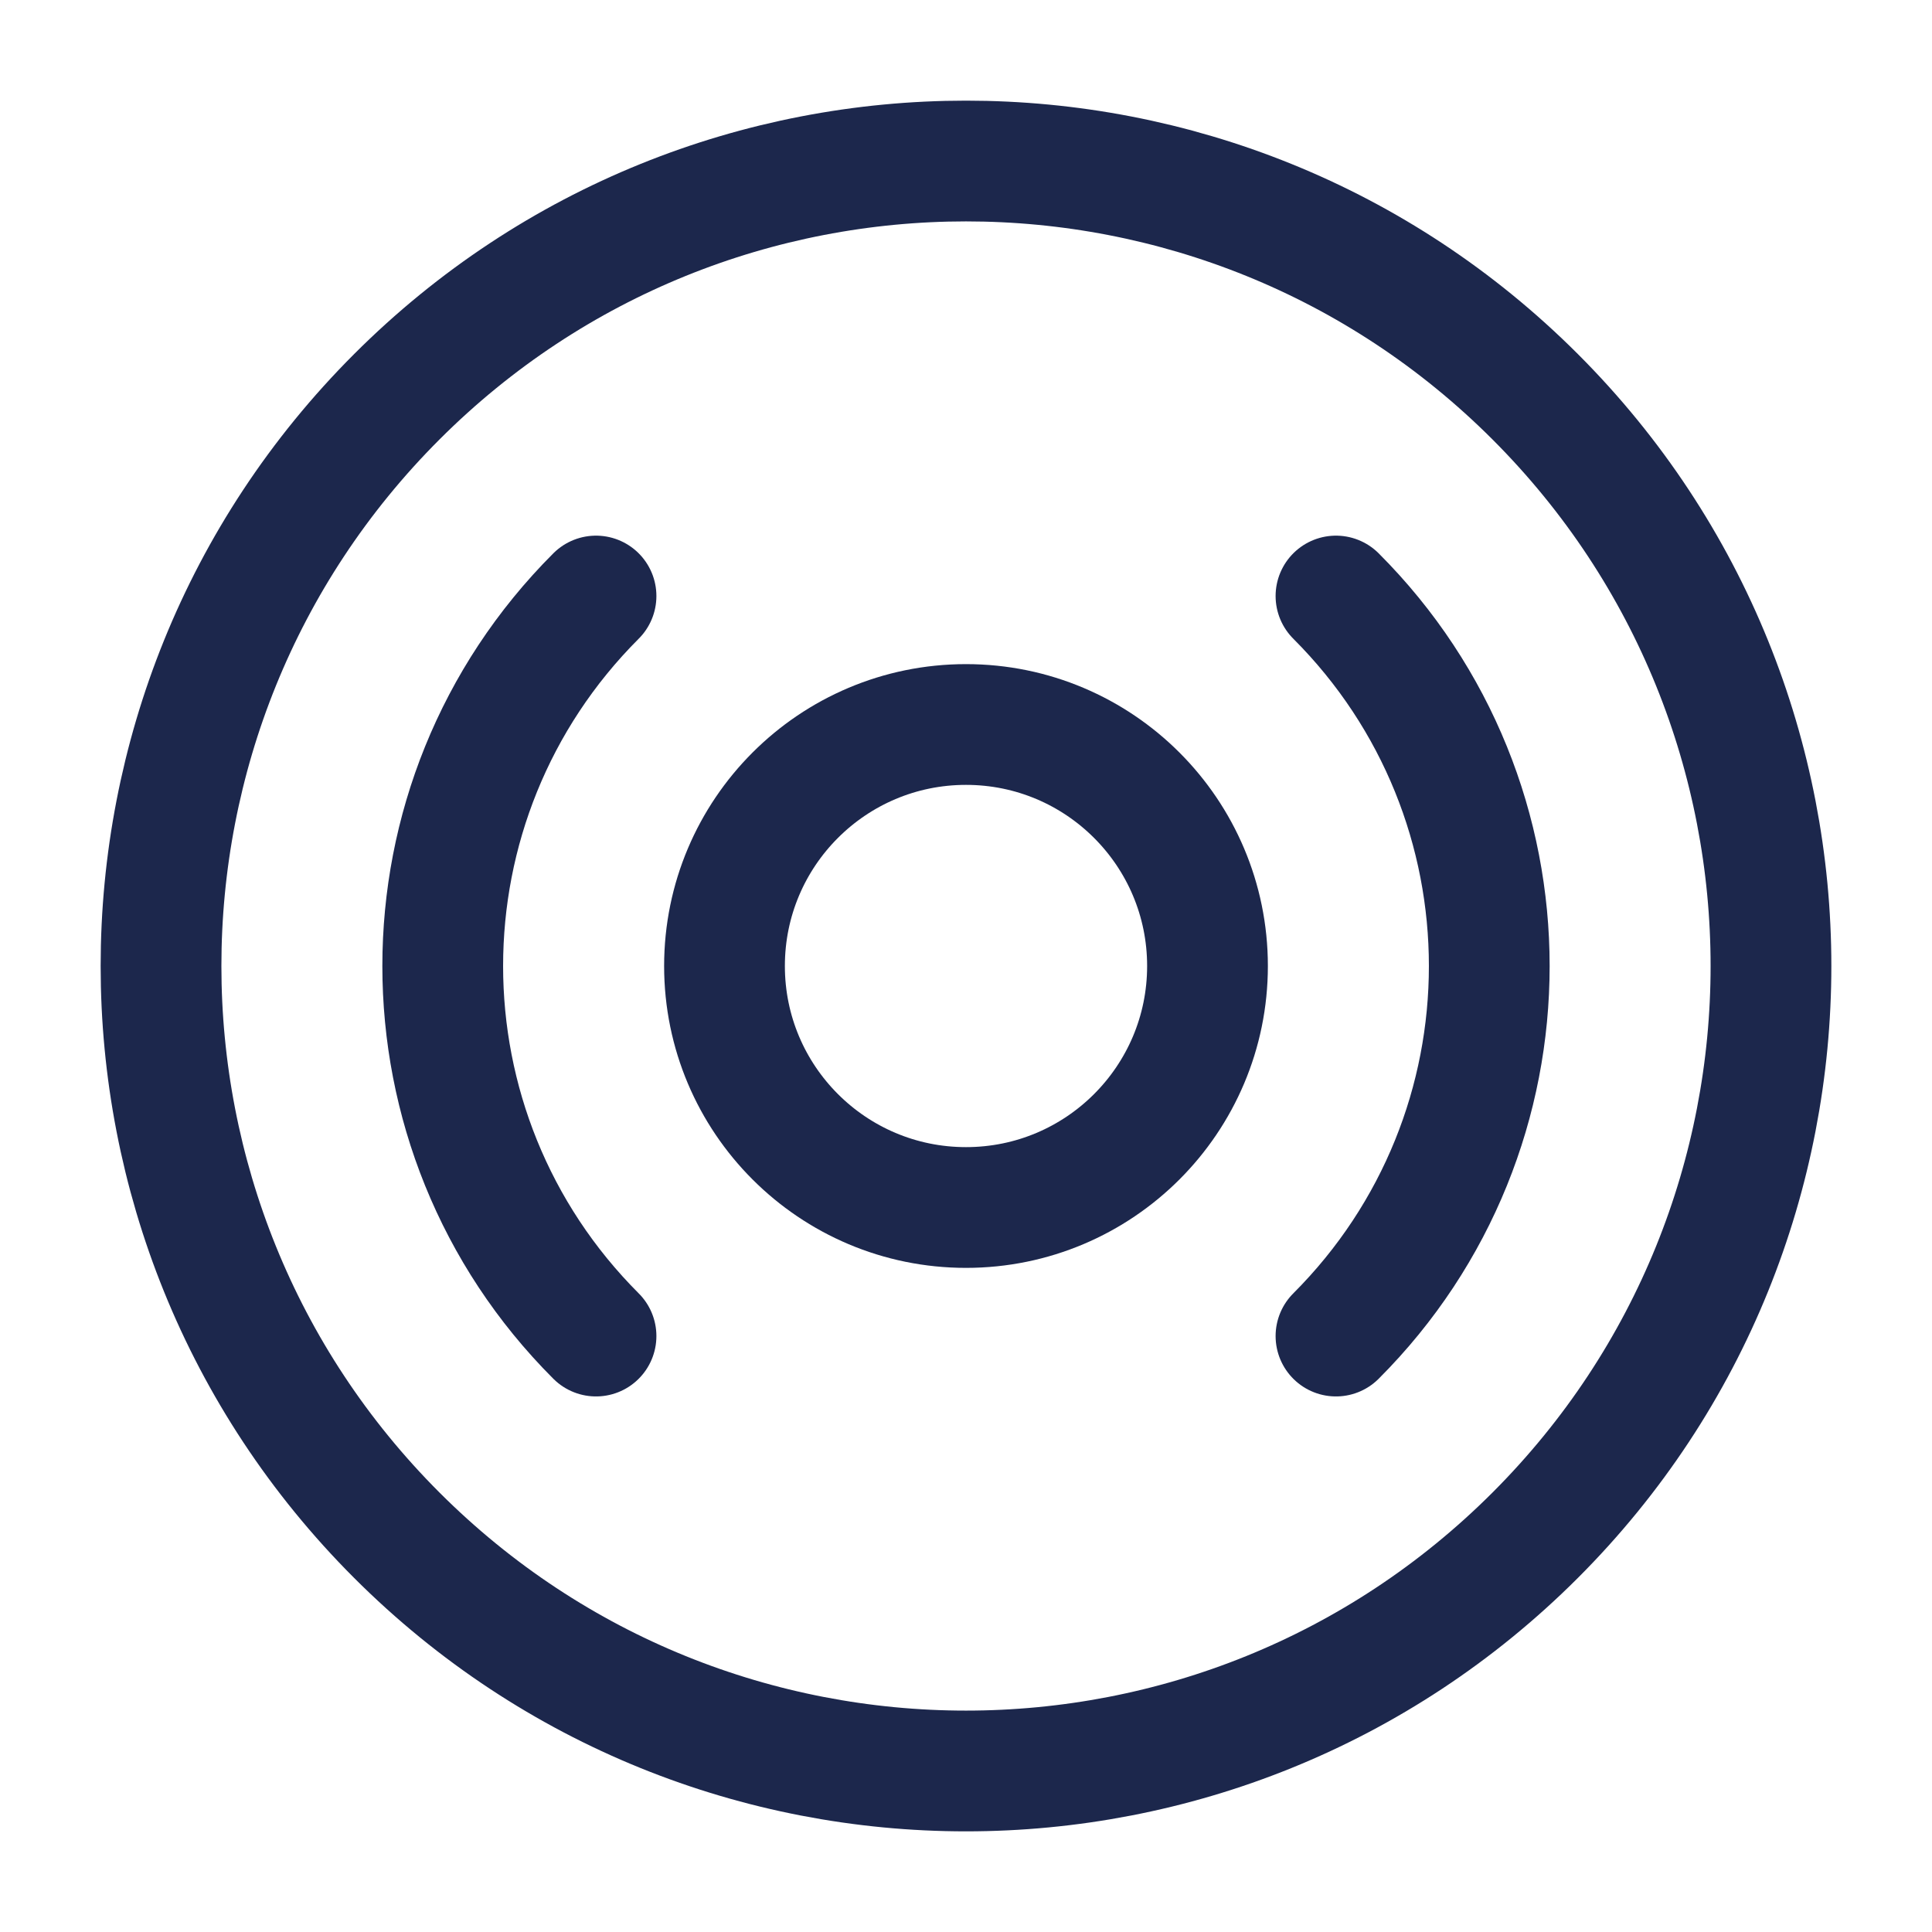
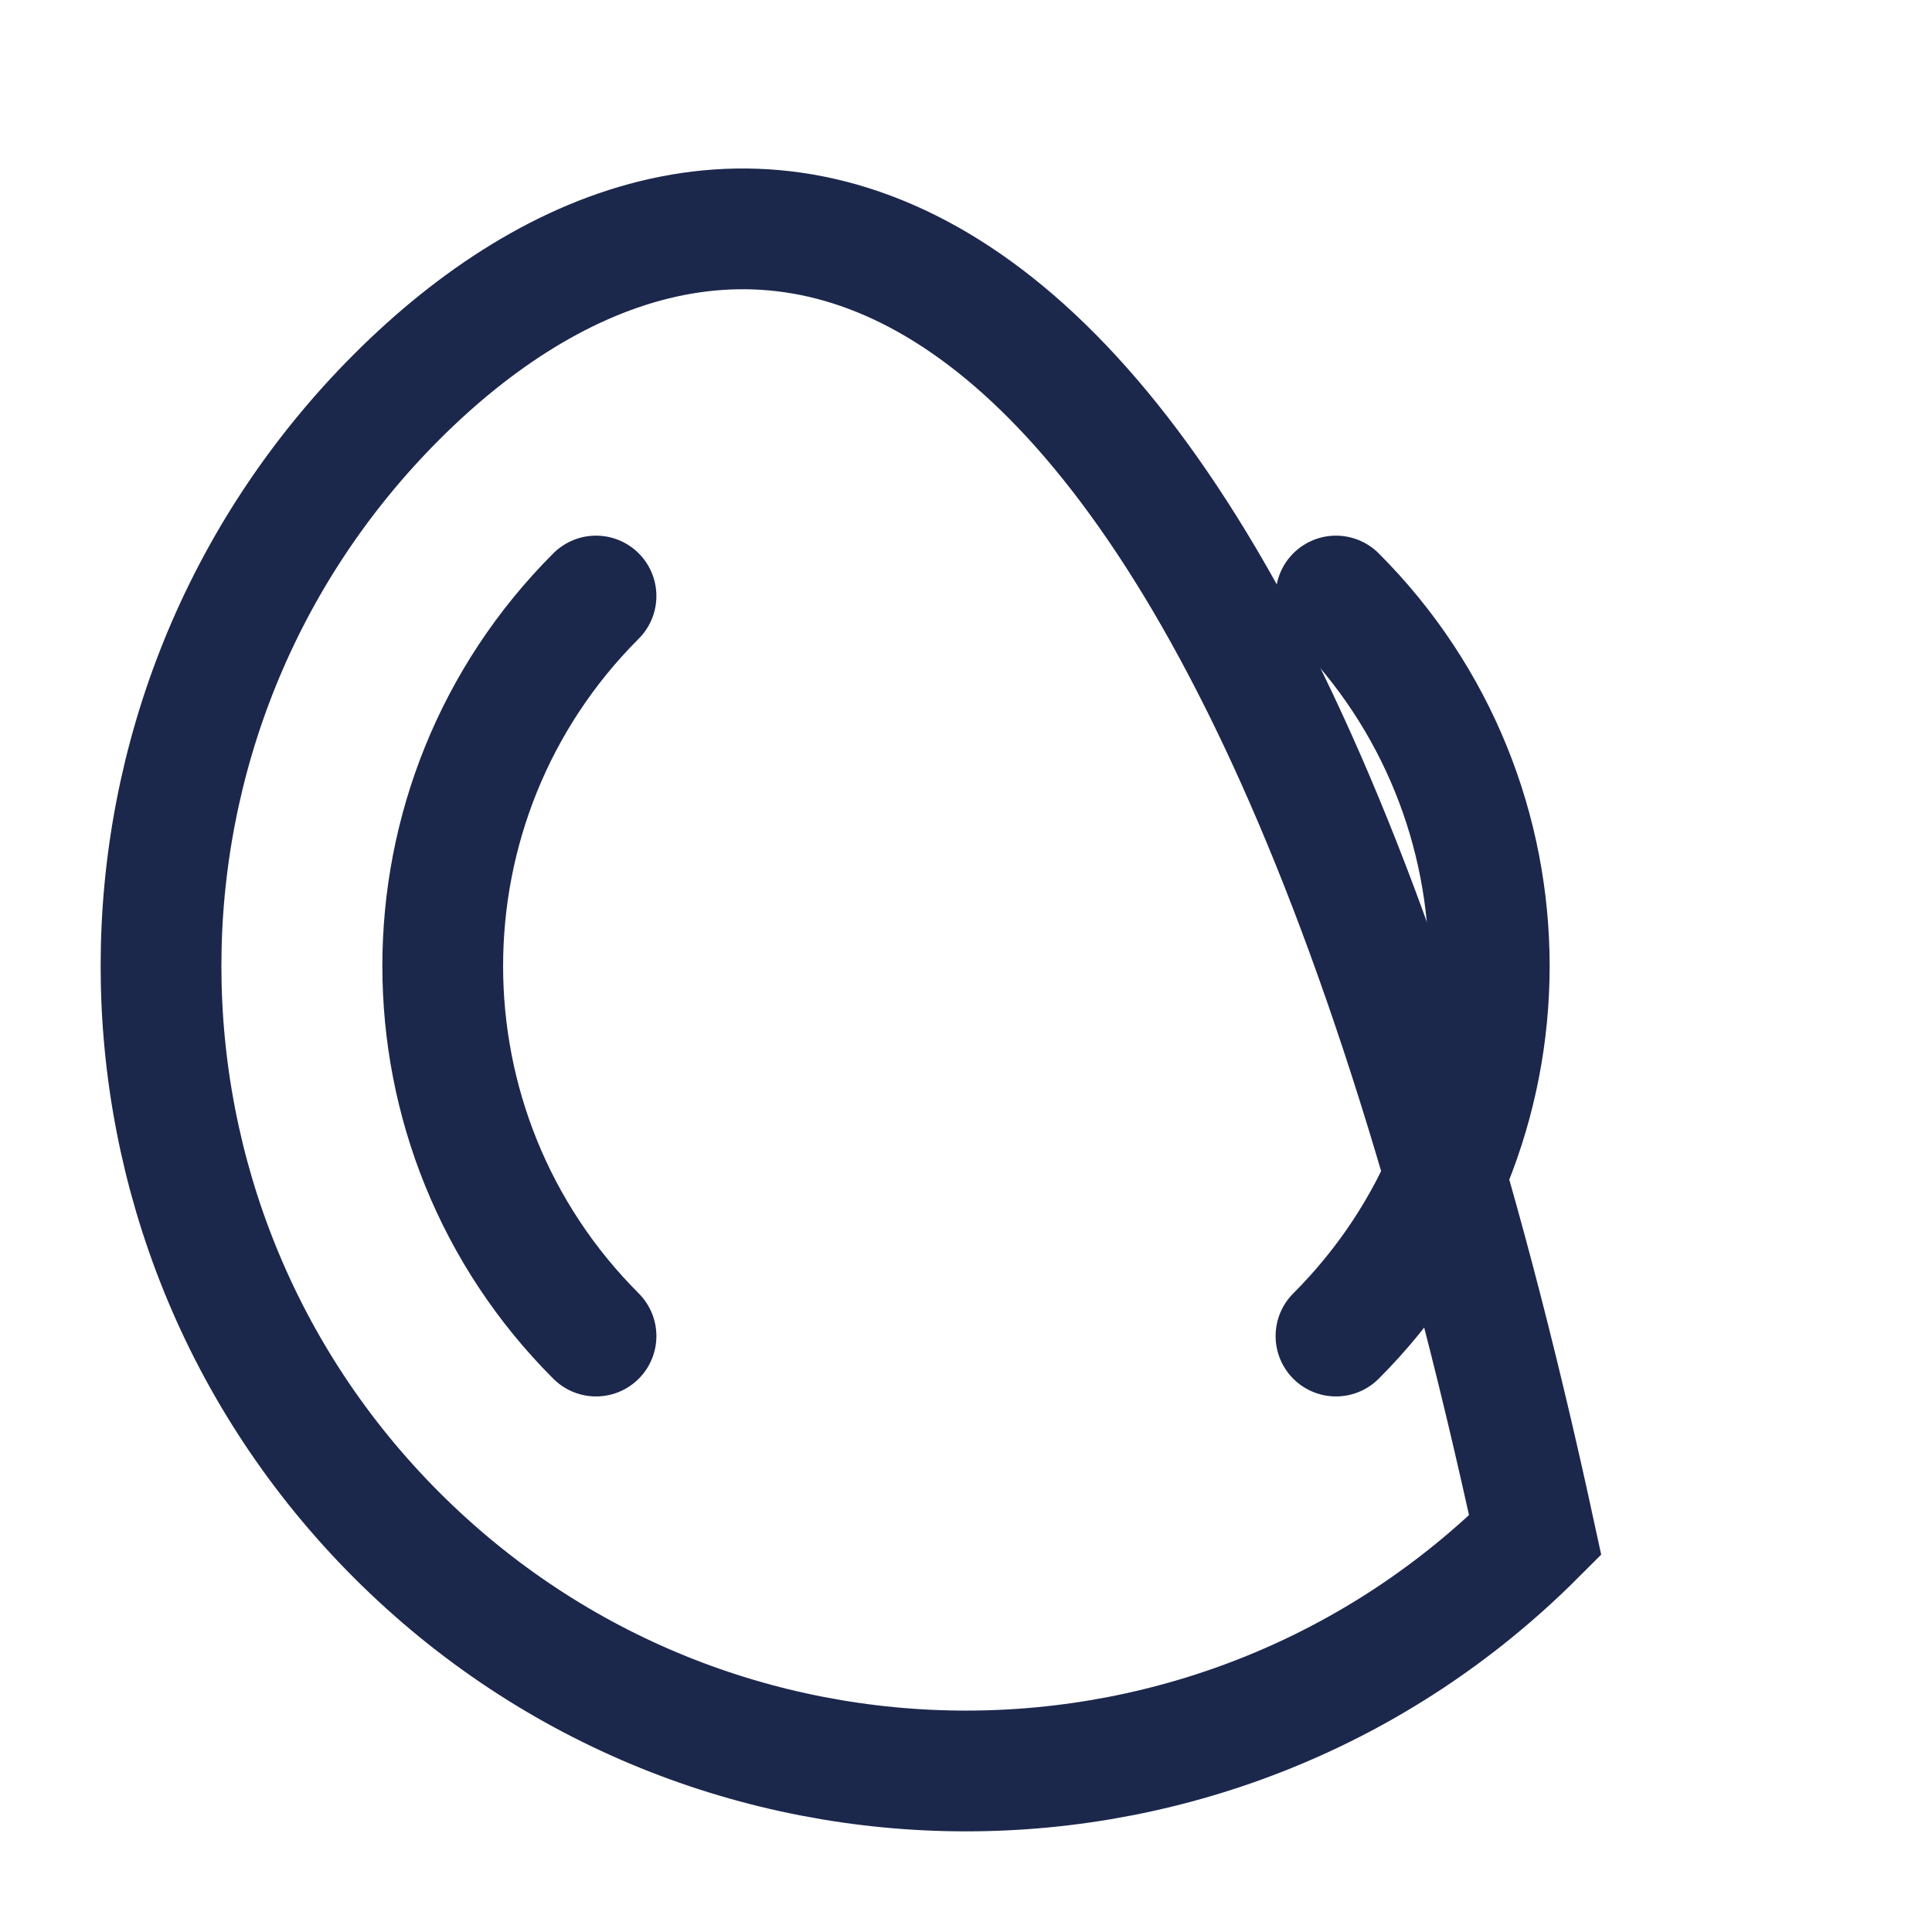
<svg xmlns="http://www.w3.org/2000/svg" width="800px" height="800px" viewBox="0 0 24 24" fill="none">
-   <circle cx="12" cy="12" r="3" stroke="#1C274C" stroke-width="1.5" />
-   <path d="M4.929 19.071C8.834 22.976 15.166 22.976 19.071 19.071C22.976 15.166 22.976 8.834 19.071 4.929C15.166 1.024 8.834 1.024 4.929 4.929C1.024 8.834 1.024 15.166 4.929 19.071Z" stroke="#1C274C" stroke-width="1.5" stroke-linecap="round" />
+   <path d="M4.929 19.071C8.834 22.976 15.166 22.976 19.071 19.071C15.166 1.024 8.834 1.024 4.929 4.929C1.024 8.834 1.024 15.166 4.929 19.071Z" stroke="#1C274C" stroke-width="1.5" stroke-linecap="round" />
  <path d="M7.404 16.597C4.865 14.058 4.865 9.943 7.404 7.404M16.596 7.404C19.135 9.943 19.135 14.058 16.596 16.597" stroke="#1C274C" stroke-width="1.5" stroke-linecap="round" />
</svg>